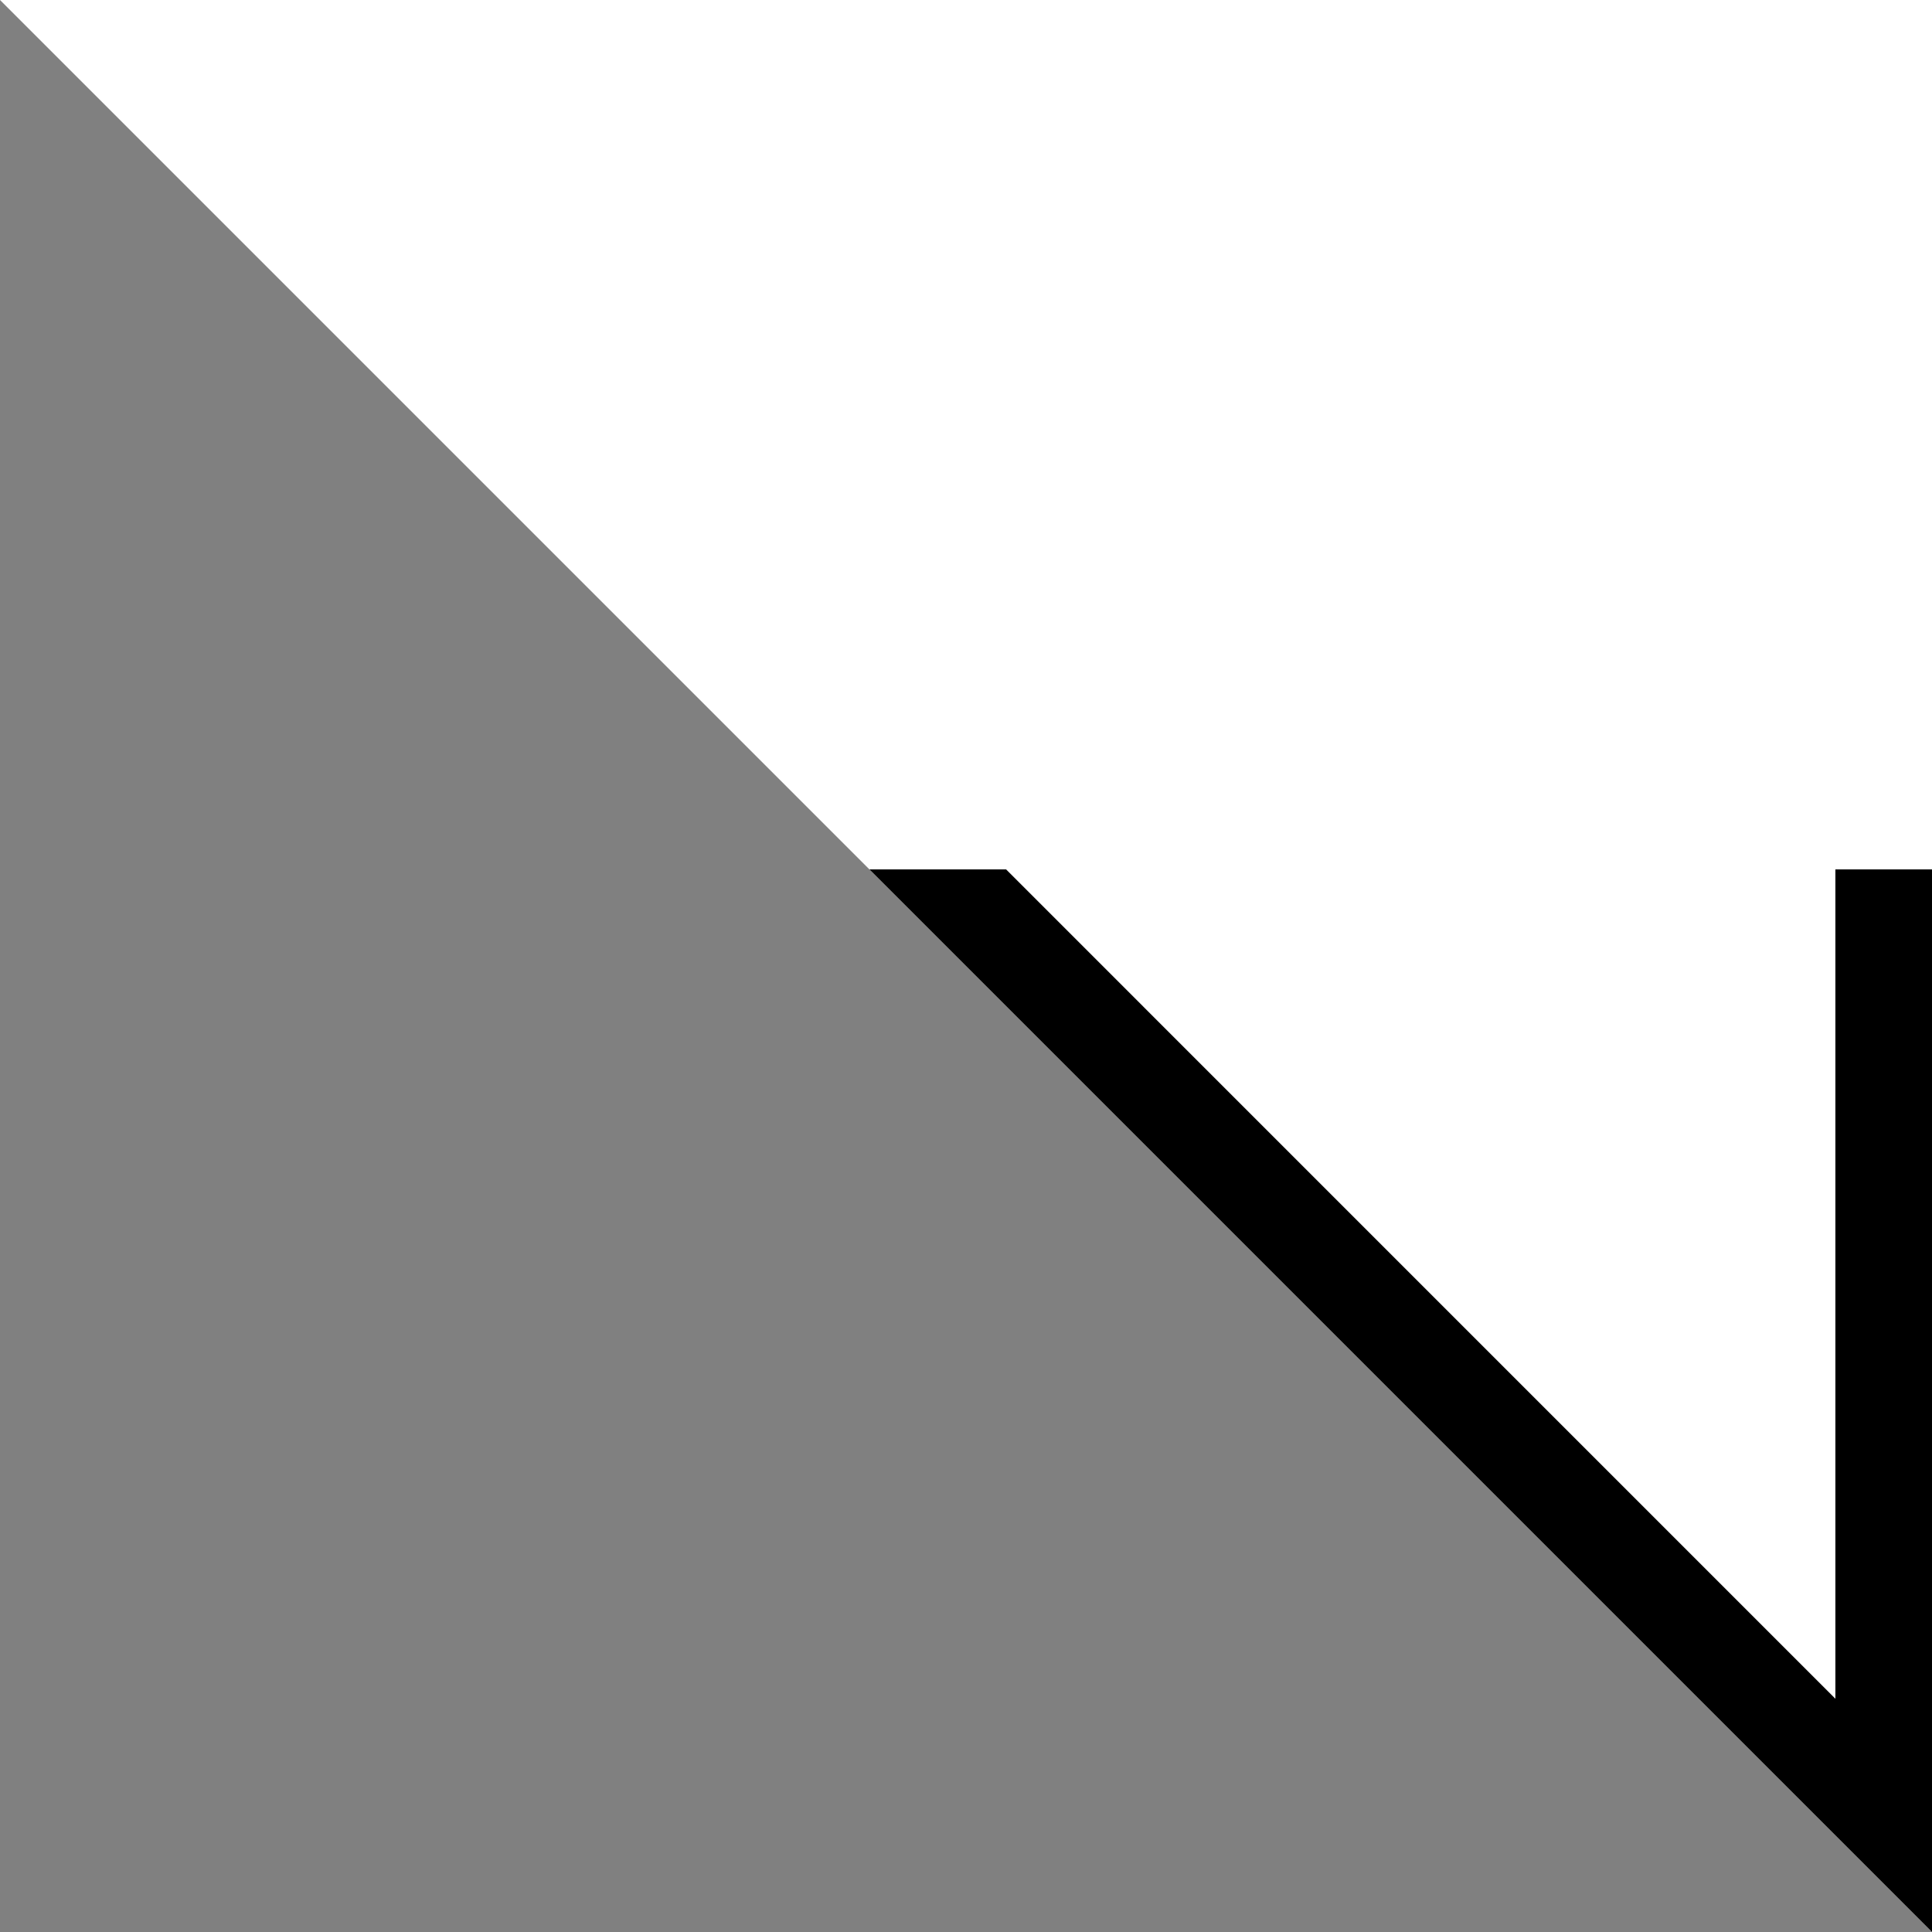
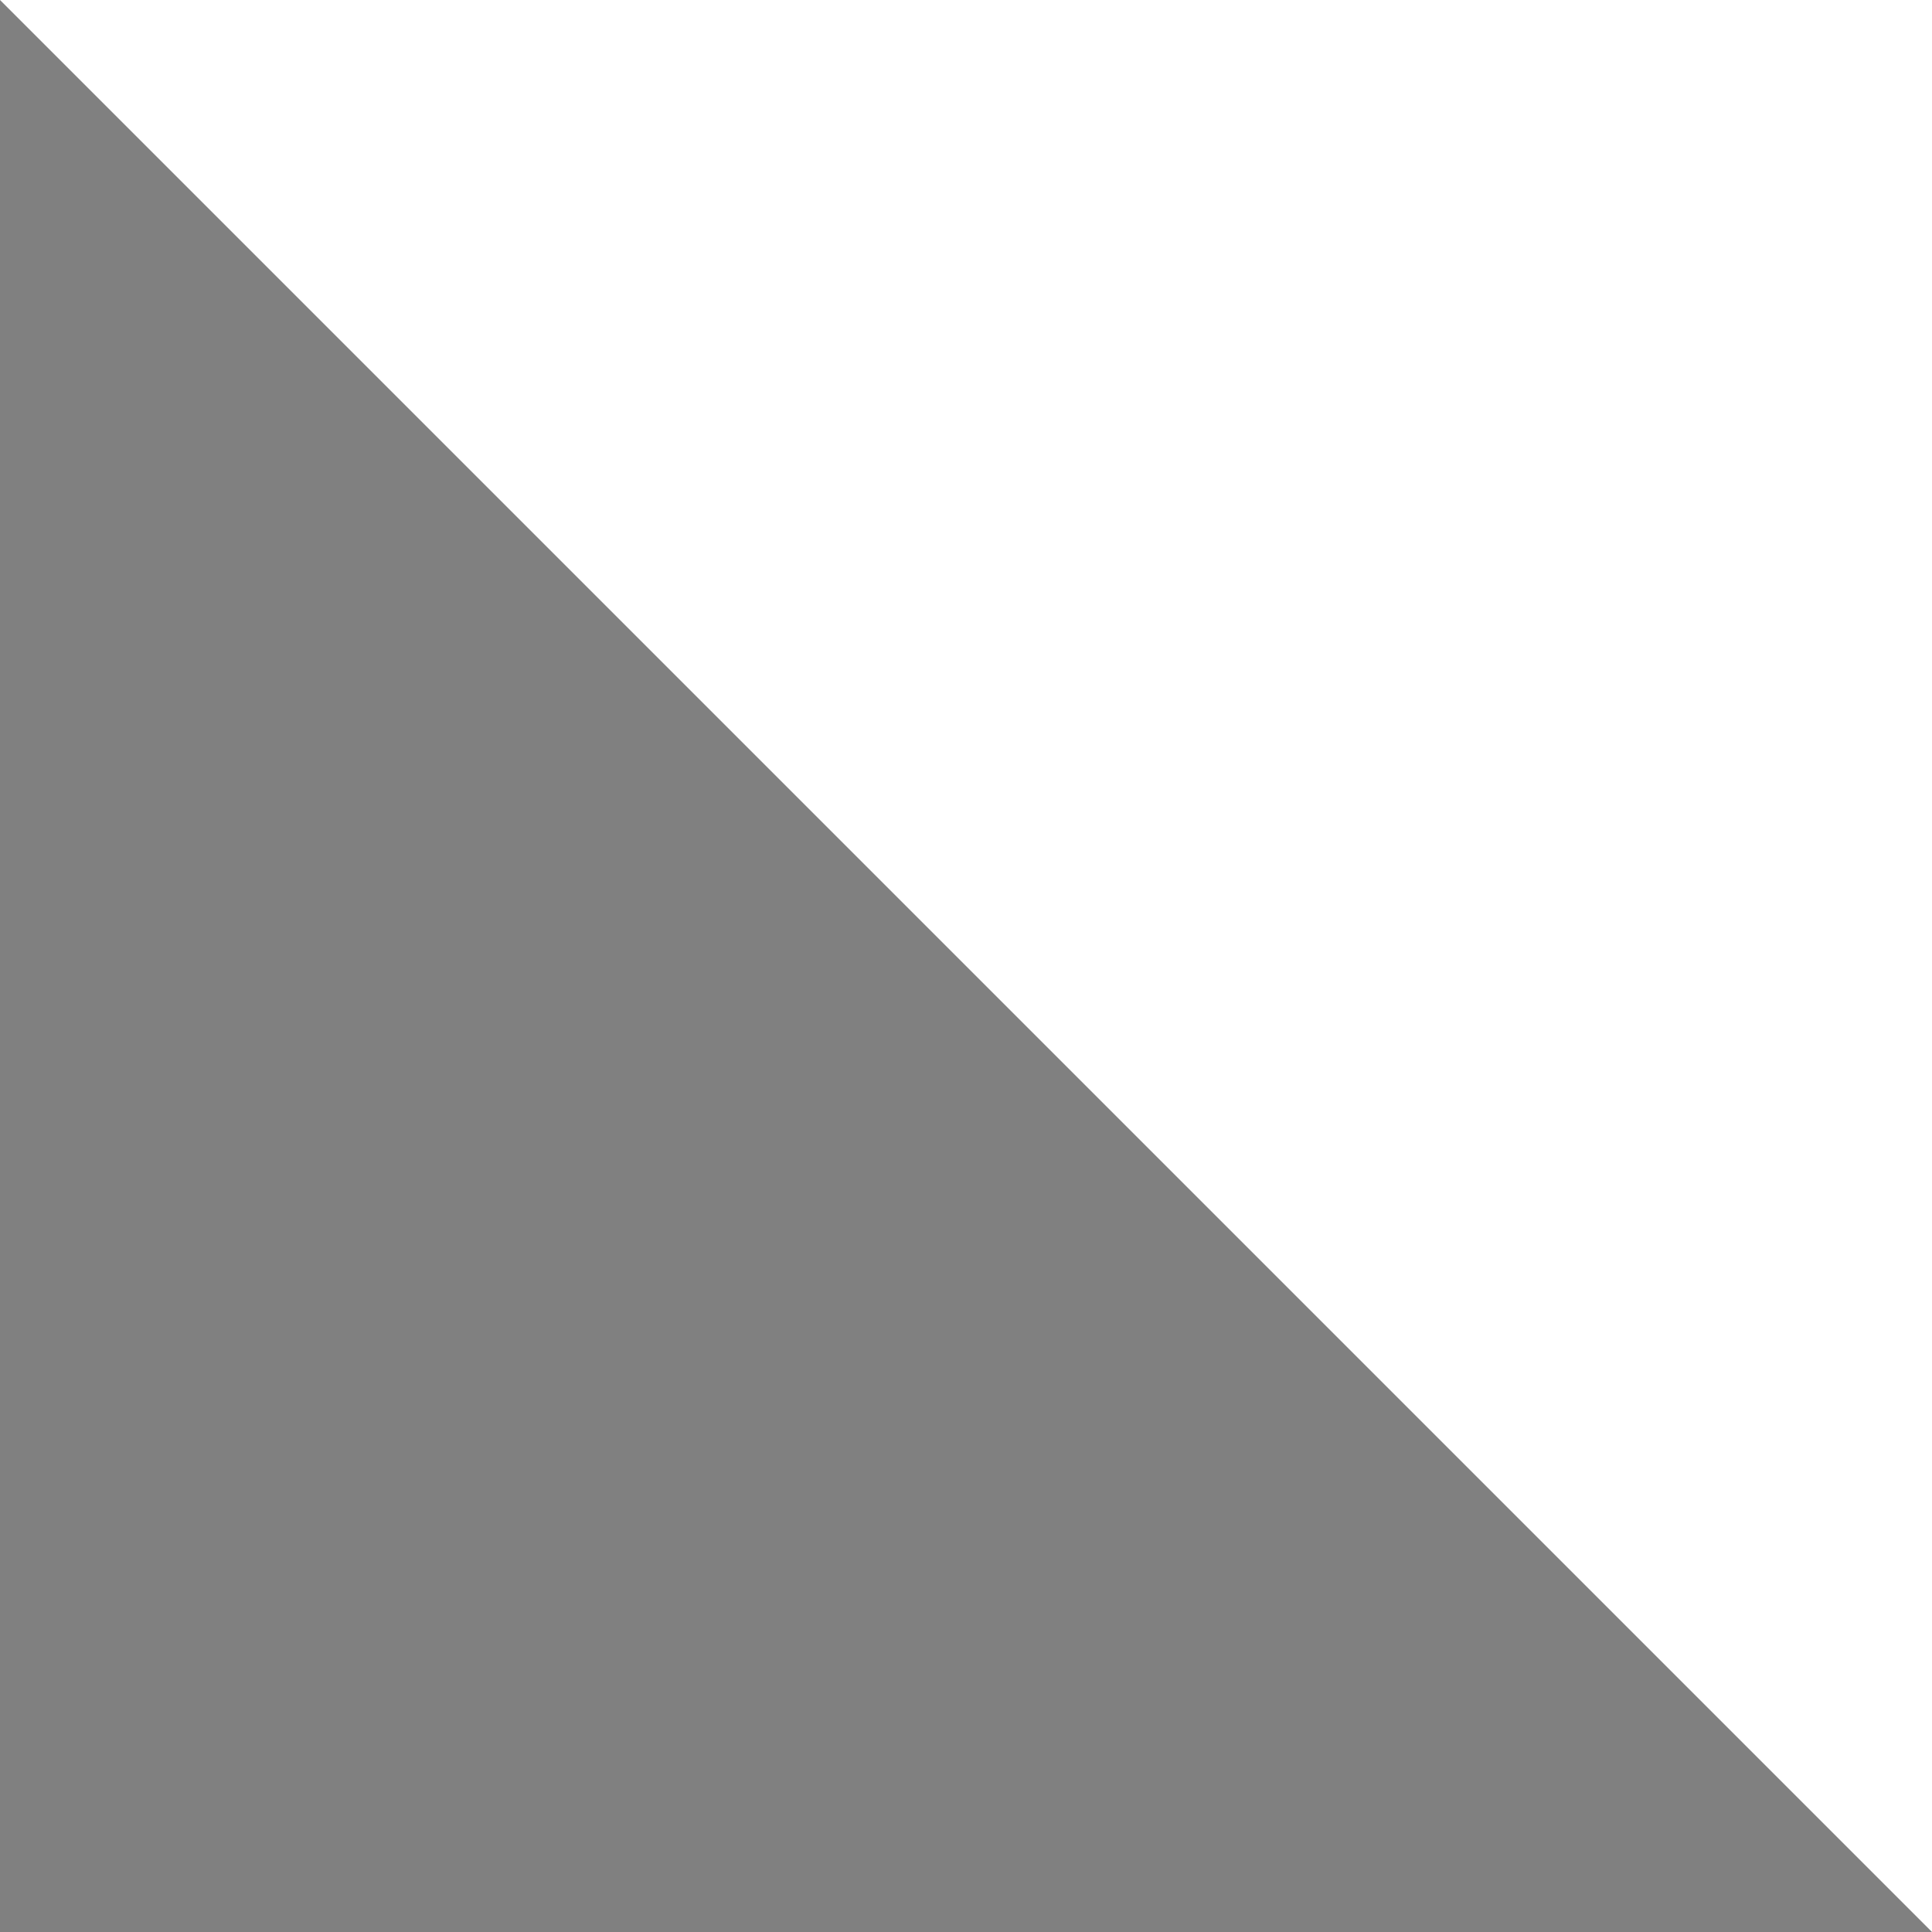
<svg xmlns="http://www.w3.org/2000/svg" viewBox="0 0 40 40" version="1.1" preserveAspectRatio="xMidYMid meet" rs_id="329">
  <rect x="0" y="0" width="40" height="40" fill="#808080" stroke="none" />
  <g id="f029e808-45bf-4f6d-98d1-035b8f293f18" stroke="none" stroke-width="1" fill="none" fill-rule="evenodd" rs_id="330">
    <g id="c040c029-3252-4363-a9ca-60dbf8e0ad17" transform="translate(-820, -4940)" rs_id="331">
      <g id="237ae2db-0b56-4370-a3f7-2b25077a7a3f" transform="translate(820, 4940)" rs_id="332">
        <polygon id="9a2e49d7-9a57-49d1-832d-37837e0ea047" fill="#FFFFFF" points="0 0 40 40 40 0" rs_id="333" />
-         <path d="M40,18 L40,40 L18,18 L20.83,18 L38,35.171 L38,18 L40,18 Z" id="b7419d4c-c73a-4803-b69c-dda6c3680be3" fill="#000000" fill-rule="nonzero" rs_id="334" />
      </g>
    </g>
  </g>
</svg>